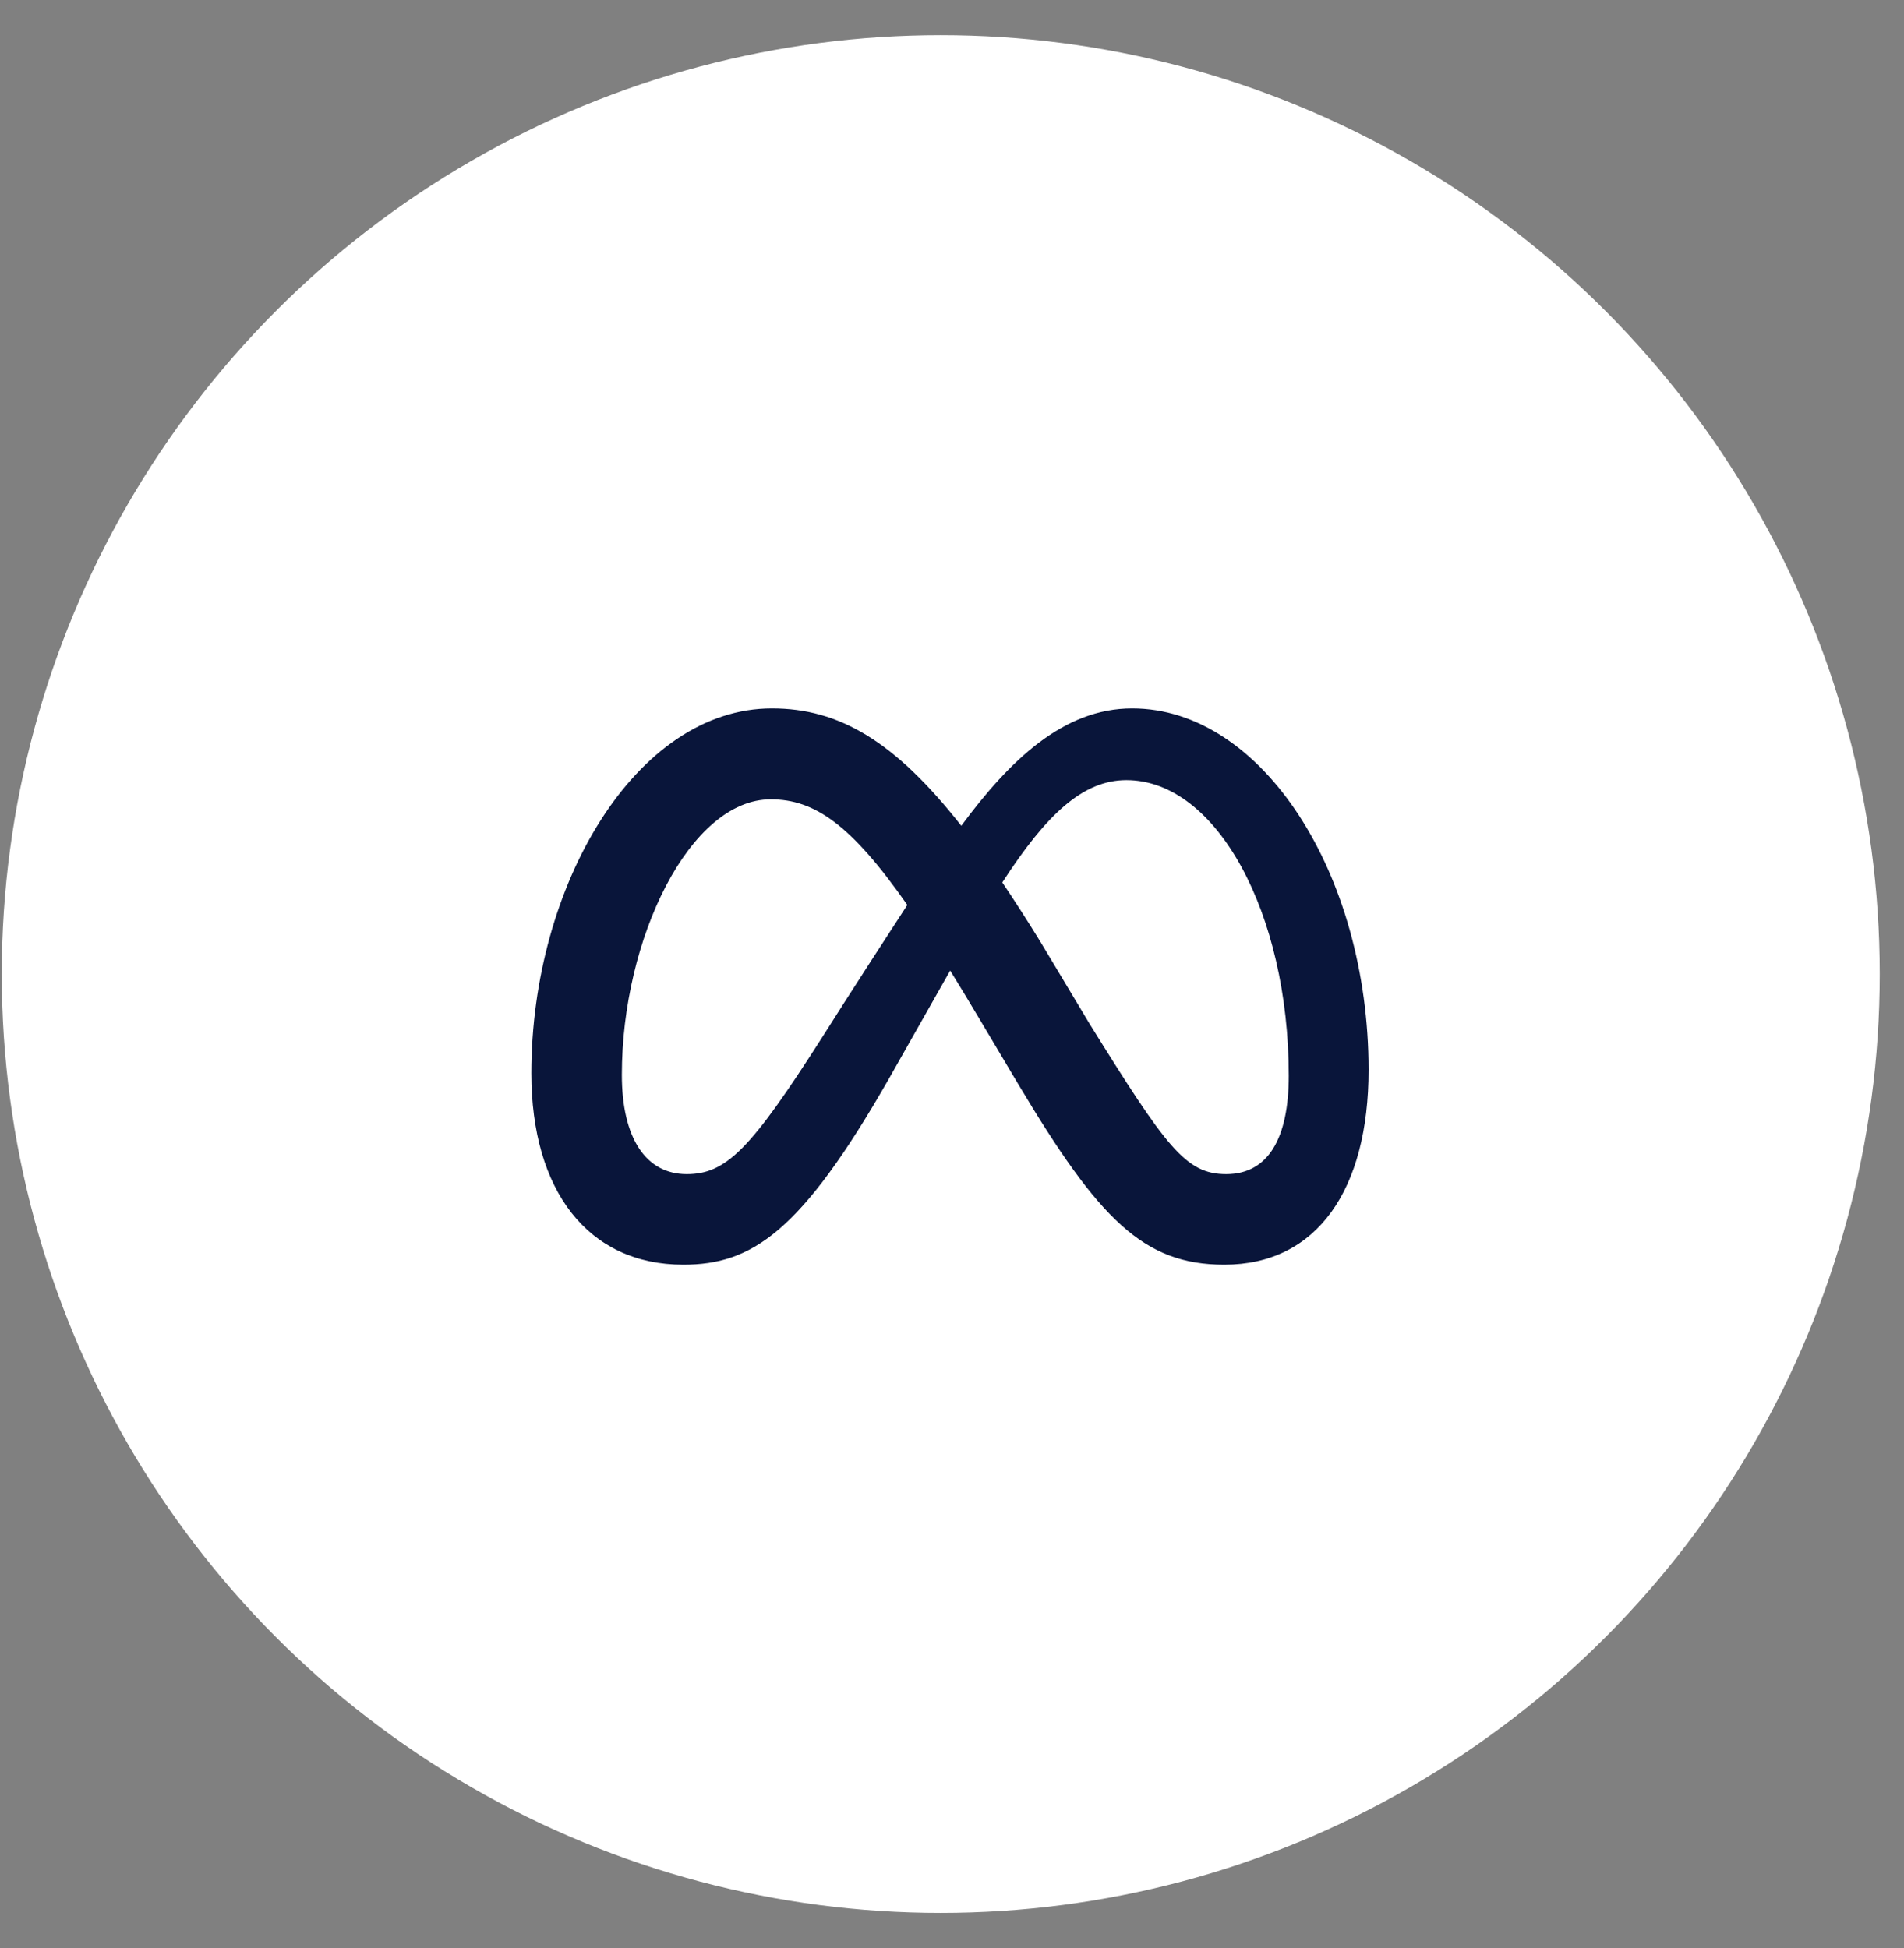
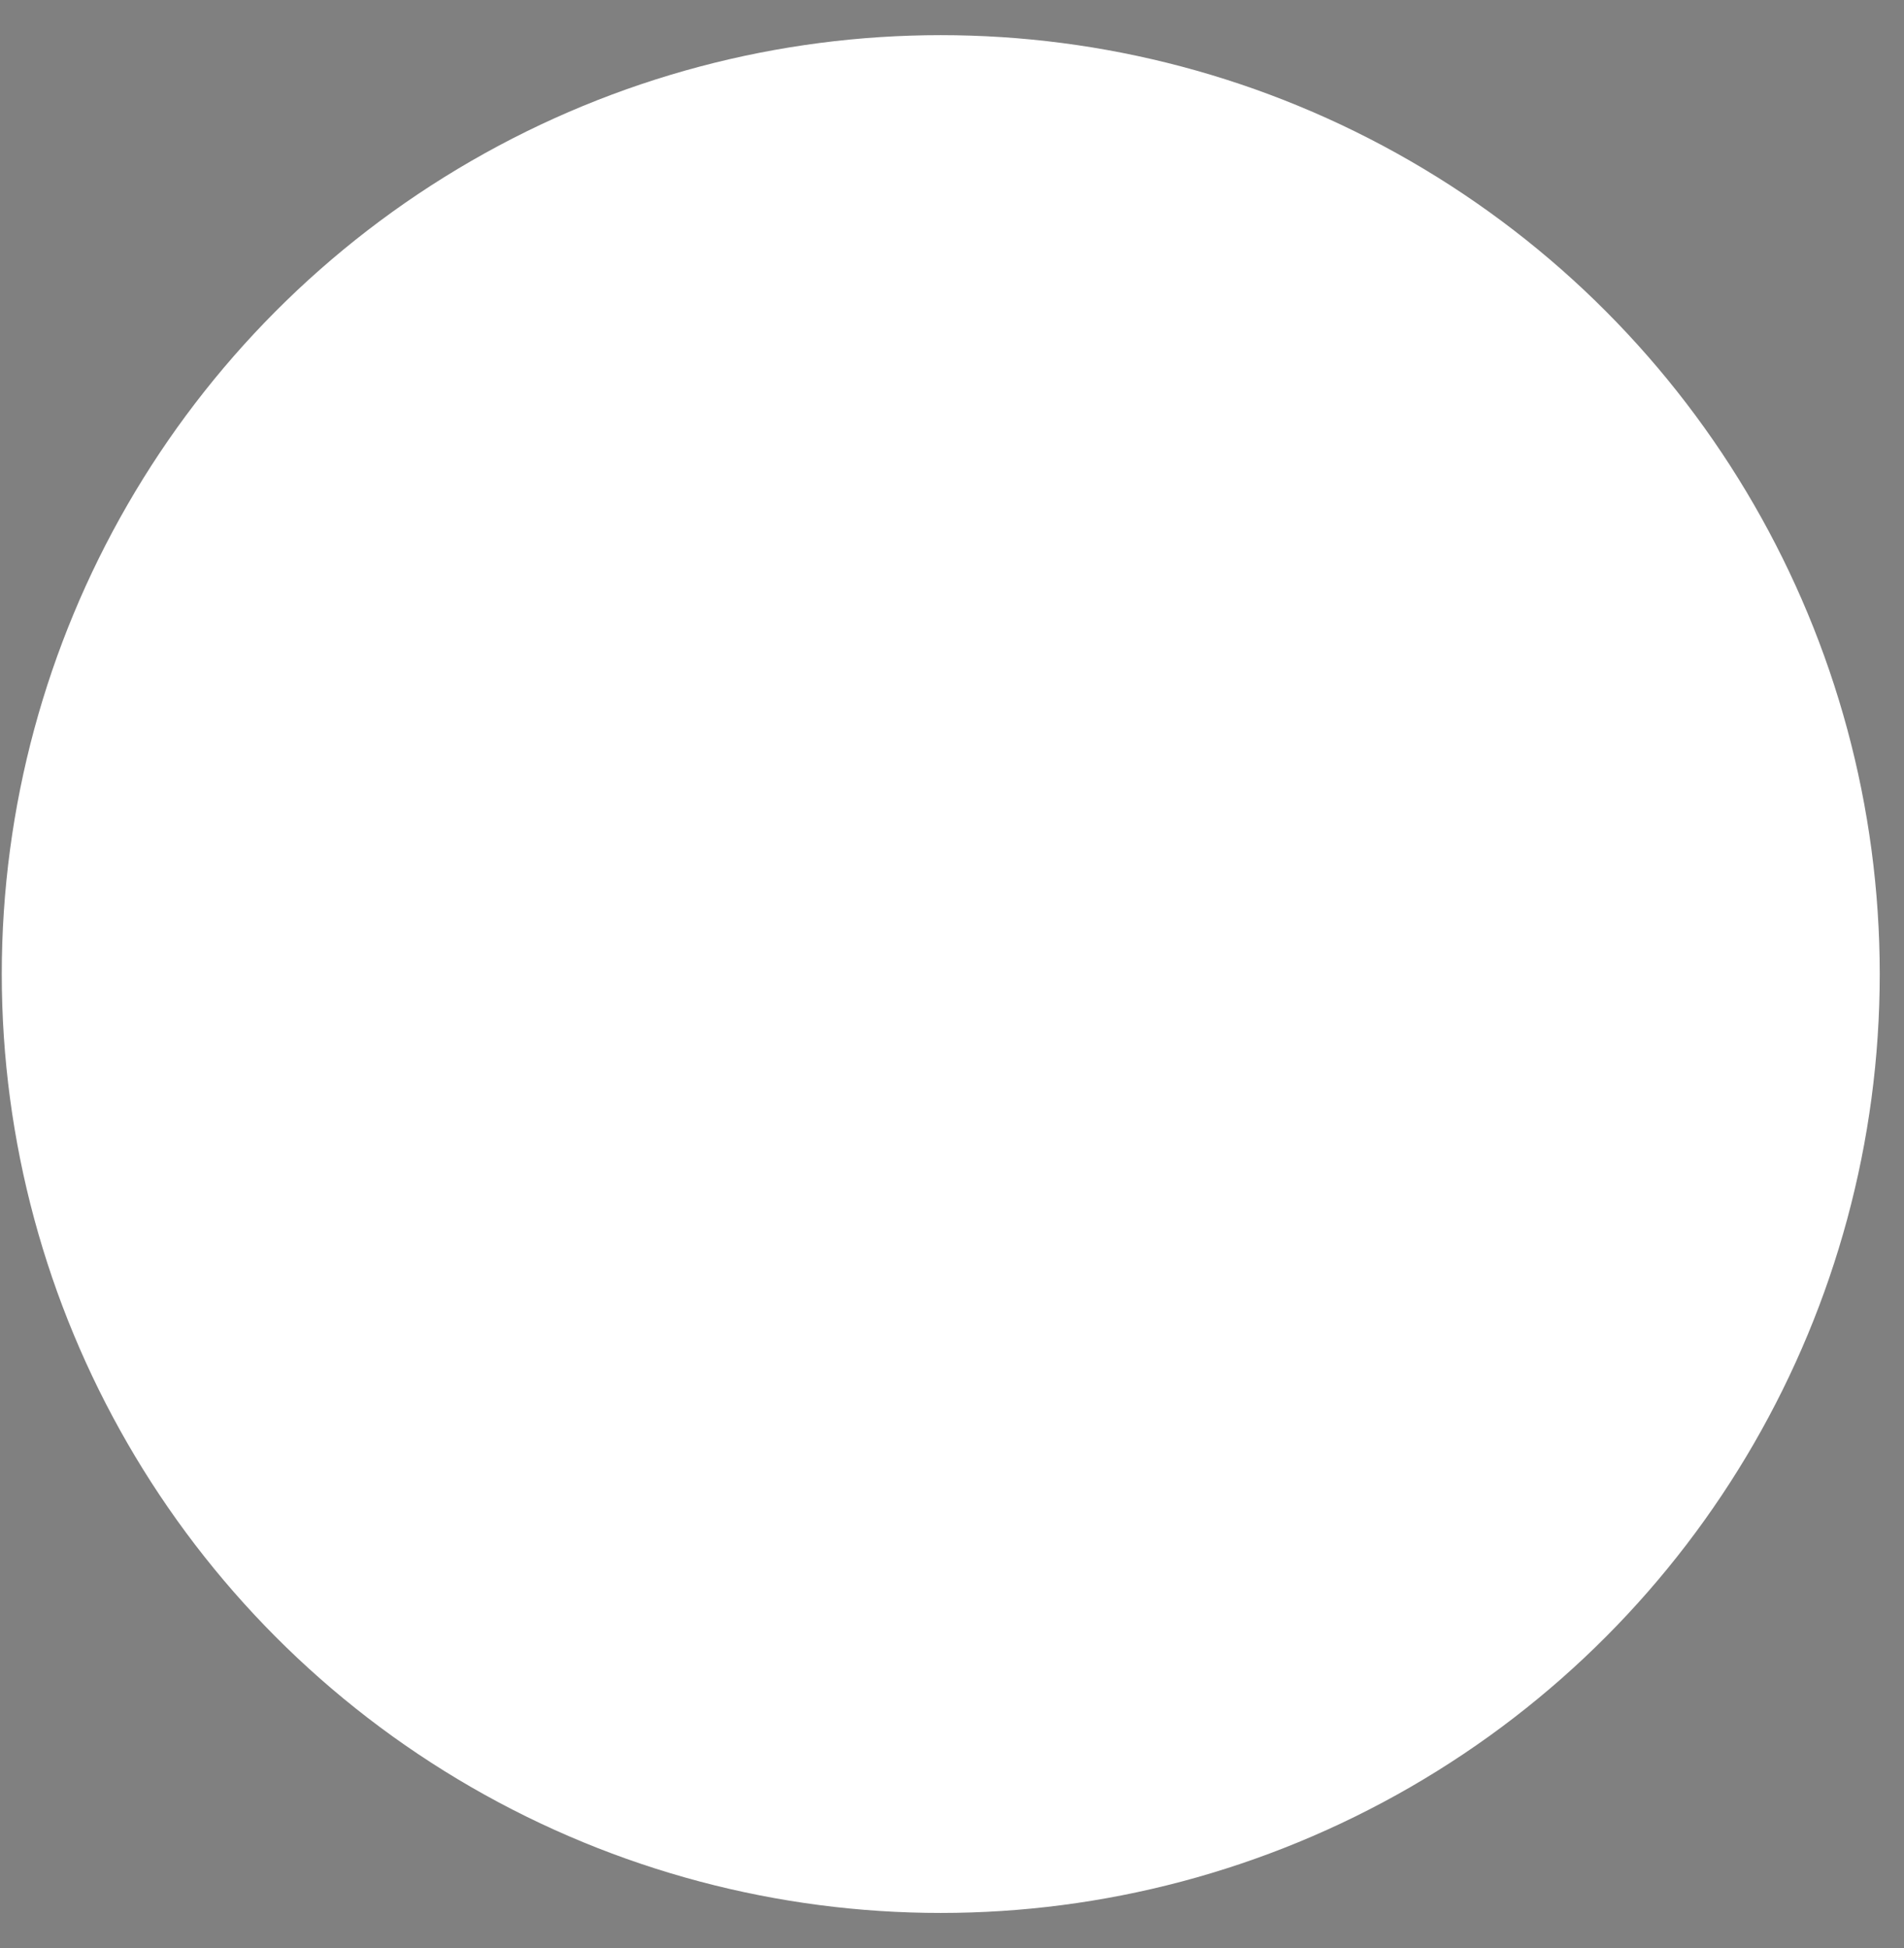
<svg xmlns="http://www.w3.org/2000/svg" width="43" height="44" viewBox="0 0 43 44" fill="none">
  <rect x="0" y="0" width="43" height="44" fill="#808080" stroke="none" />
  <circle cx="21.246" cy="22" r="21.206" fill="white" />
-   <path d="M25.569 16C24.019 16 22.807 17.168 21.71 18.651C20.202 16.731 18.942 16 17.433 16C14.357 16 12 20.003 12 24.24C12 26.892 13.282 28.564 15.431 28.564C16.978 28.564 18.09 27.835 20.067 24.379C20.067 24.379 20.892 22.923 21.459 21.921C21.657 22.241 21.866 22.587 22.087 22.958L23.014 24.517C24.82 27.539 25.826 28.564 27.65 28.564C29.743 28.564 30.908 26.869 30.908 24.162C30.906 19.725 28.497 16 25.569 16ZM18.559 23.443C16.956 25.956 16.401 26.519 15.509 26.519C14.59 26.519 14.044 25.712 14.044 24.275C14.044 21.198 15.578 18.054 17.406 18.054C18.397 18.054 19.224 18.626 20.491 20.44C19.288 22.285 18.559 23.443 18.559 23.443ZM27.692 26.519C26.779 26.519 26.342 25.916 24.609 23.127L23.501 21.278C23.201 20.79 22.913 20.342 22.636 19.931C23.634 18.389 24.459 17.62 25.439 17.62C27.476 17.62 29.105 20.619 29.105 24.301C29.104 25.704 28.645 26.519 27.692 26.519Z" fill="#09153A" />
</svg>